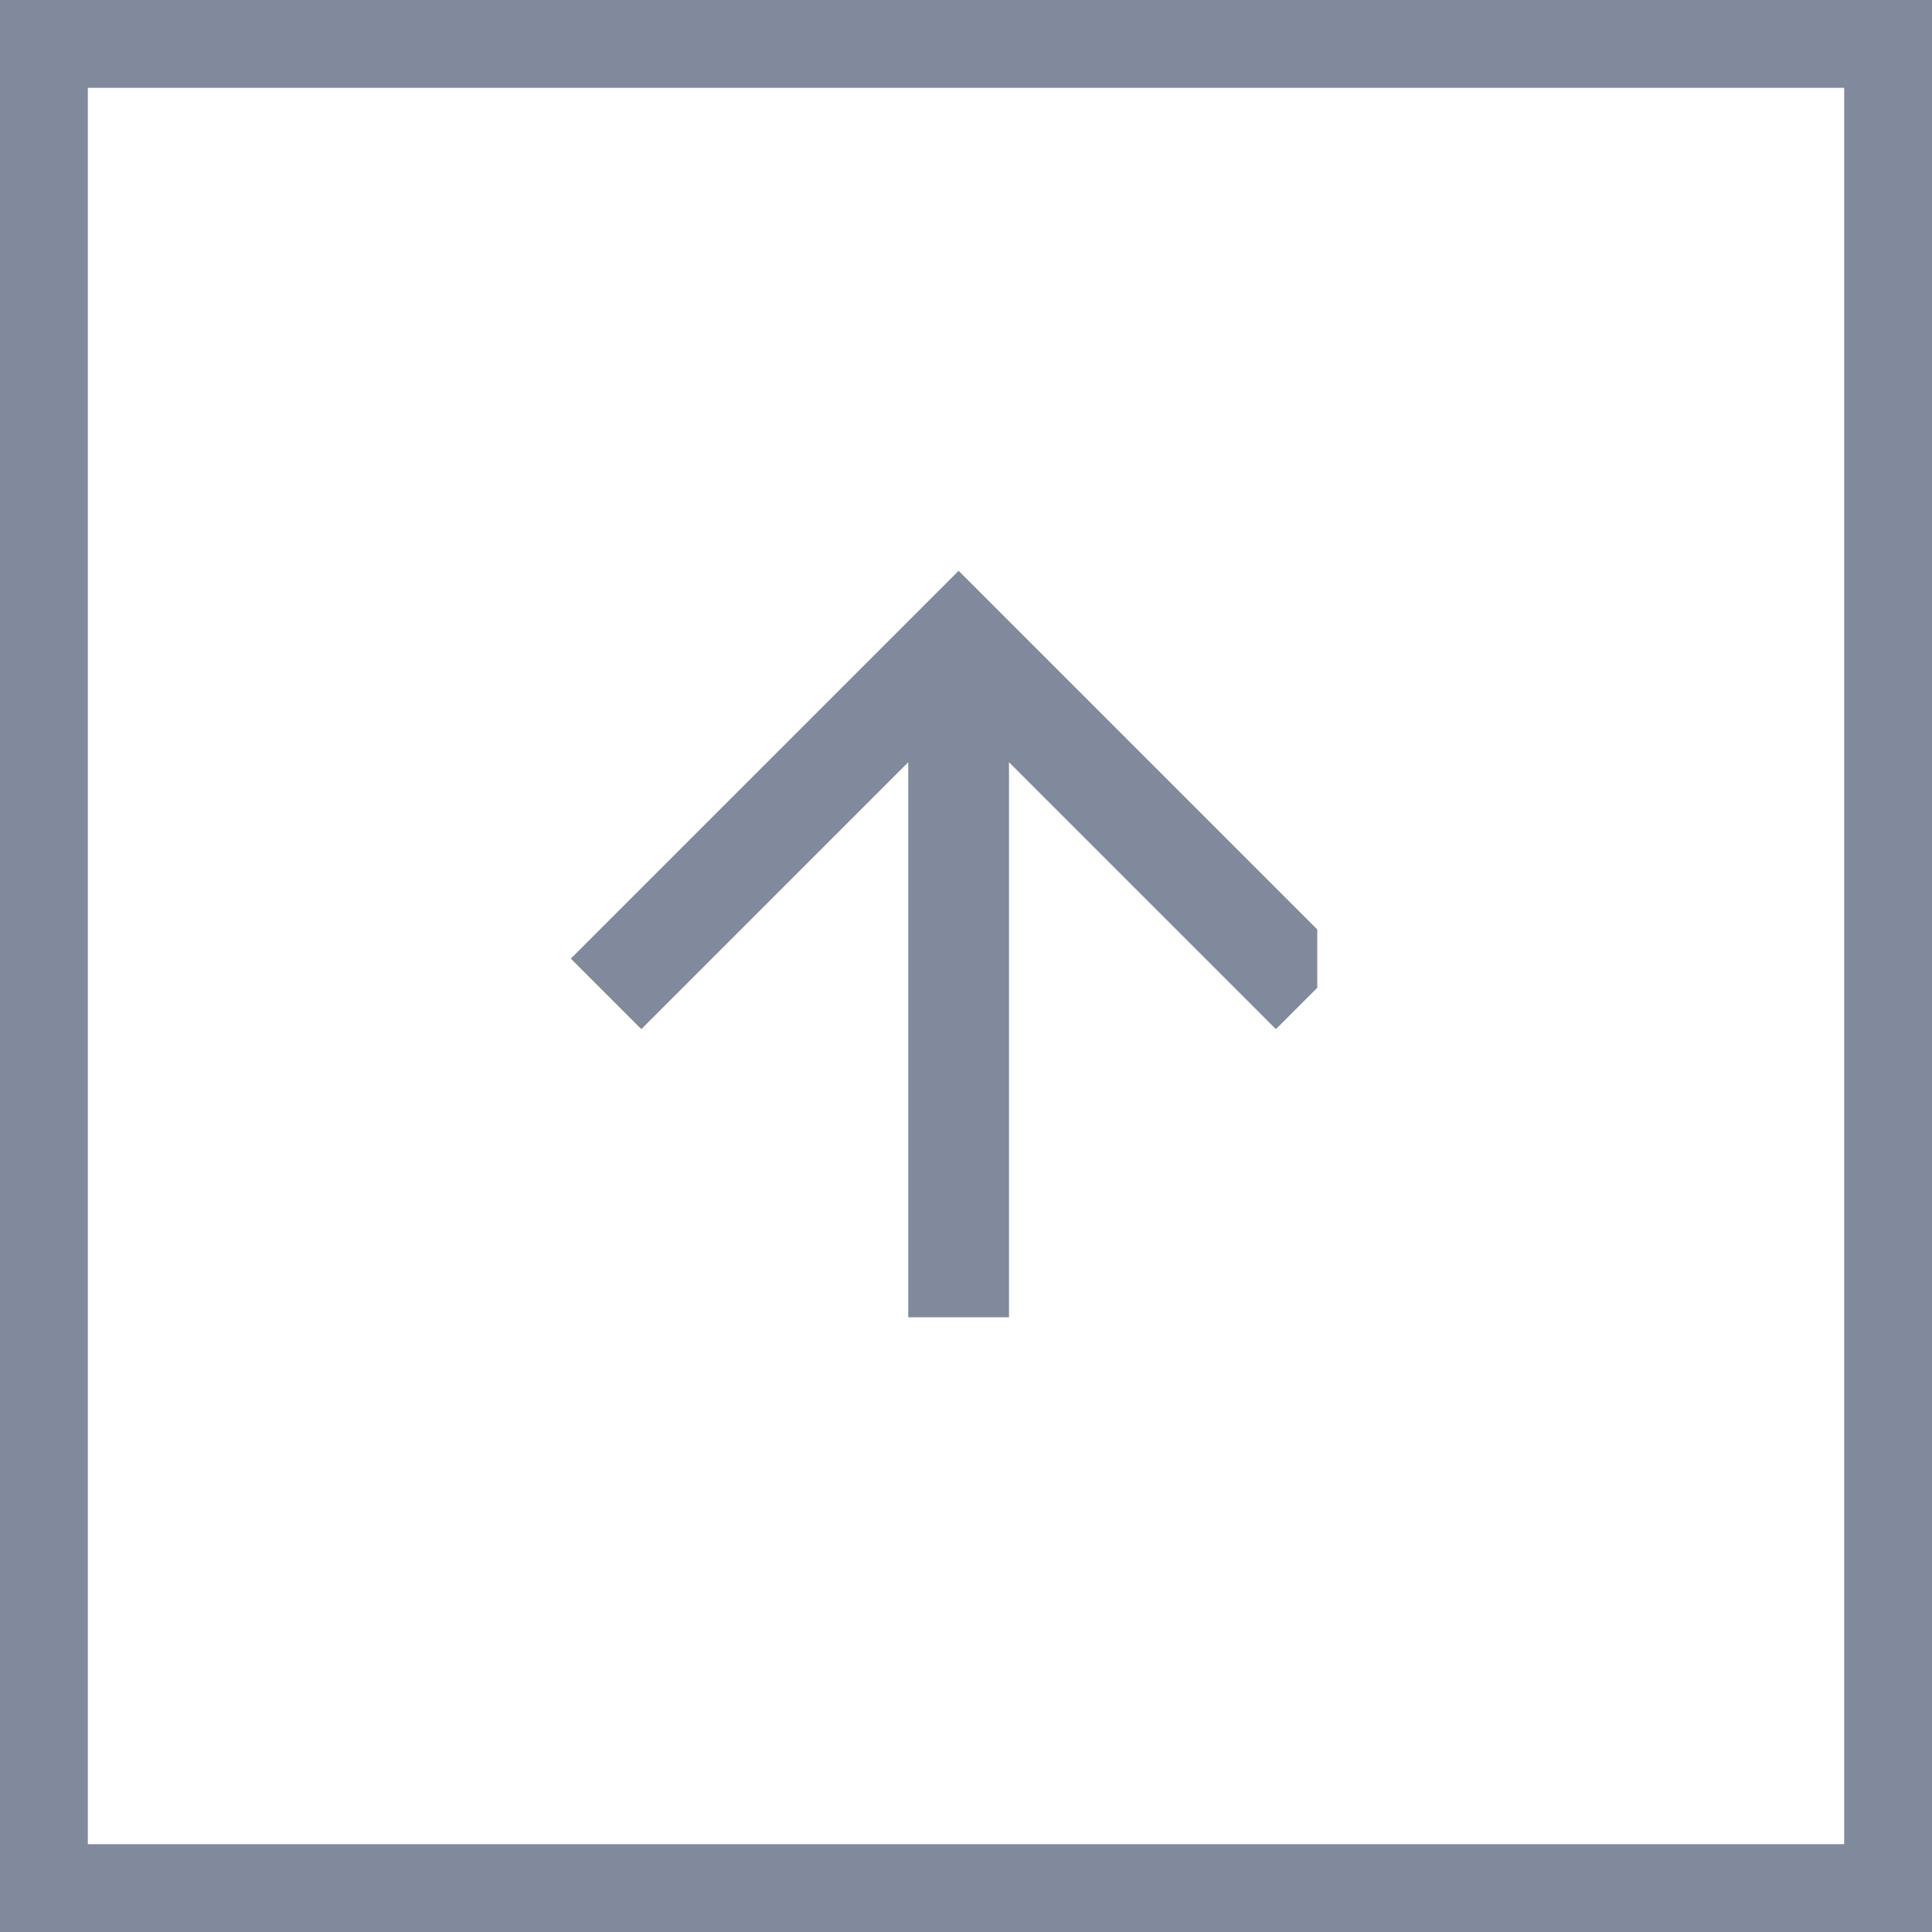
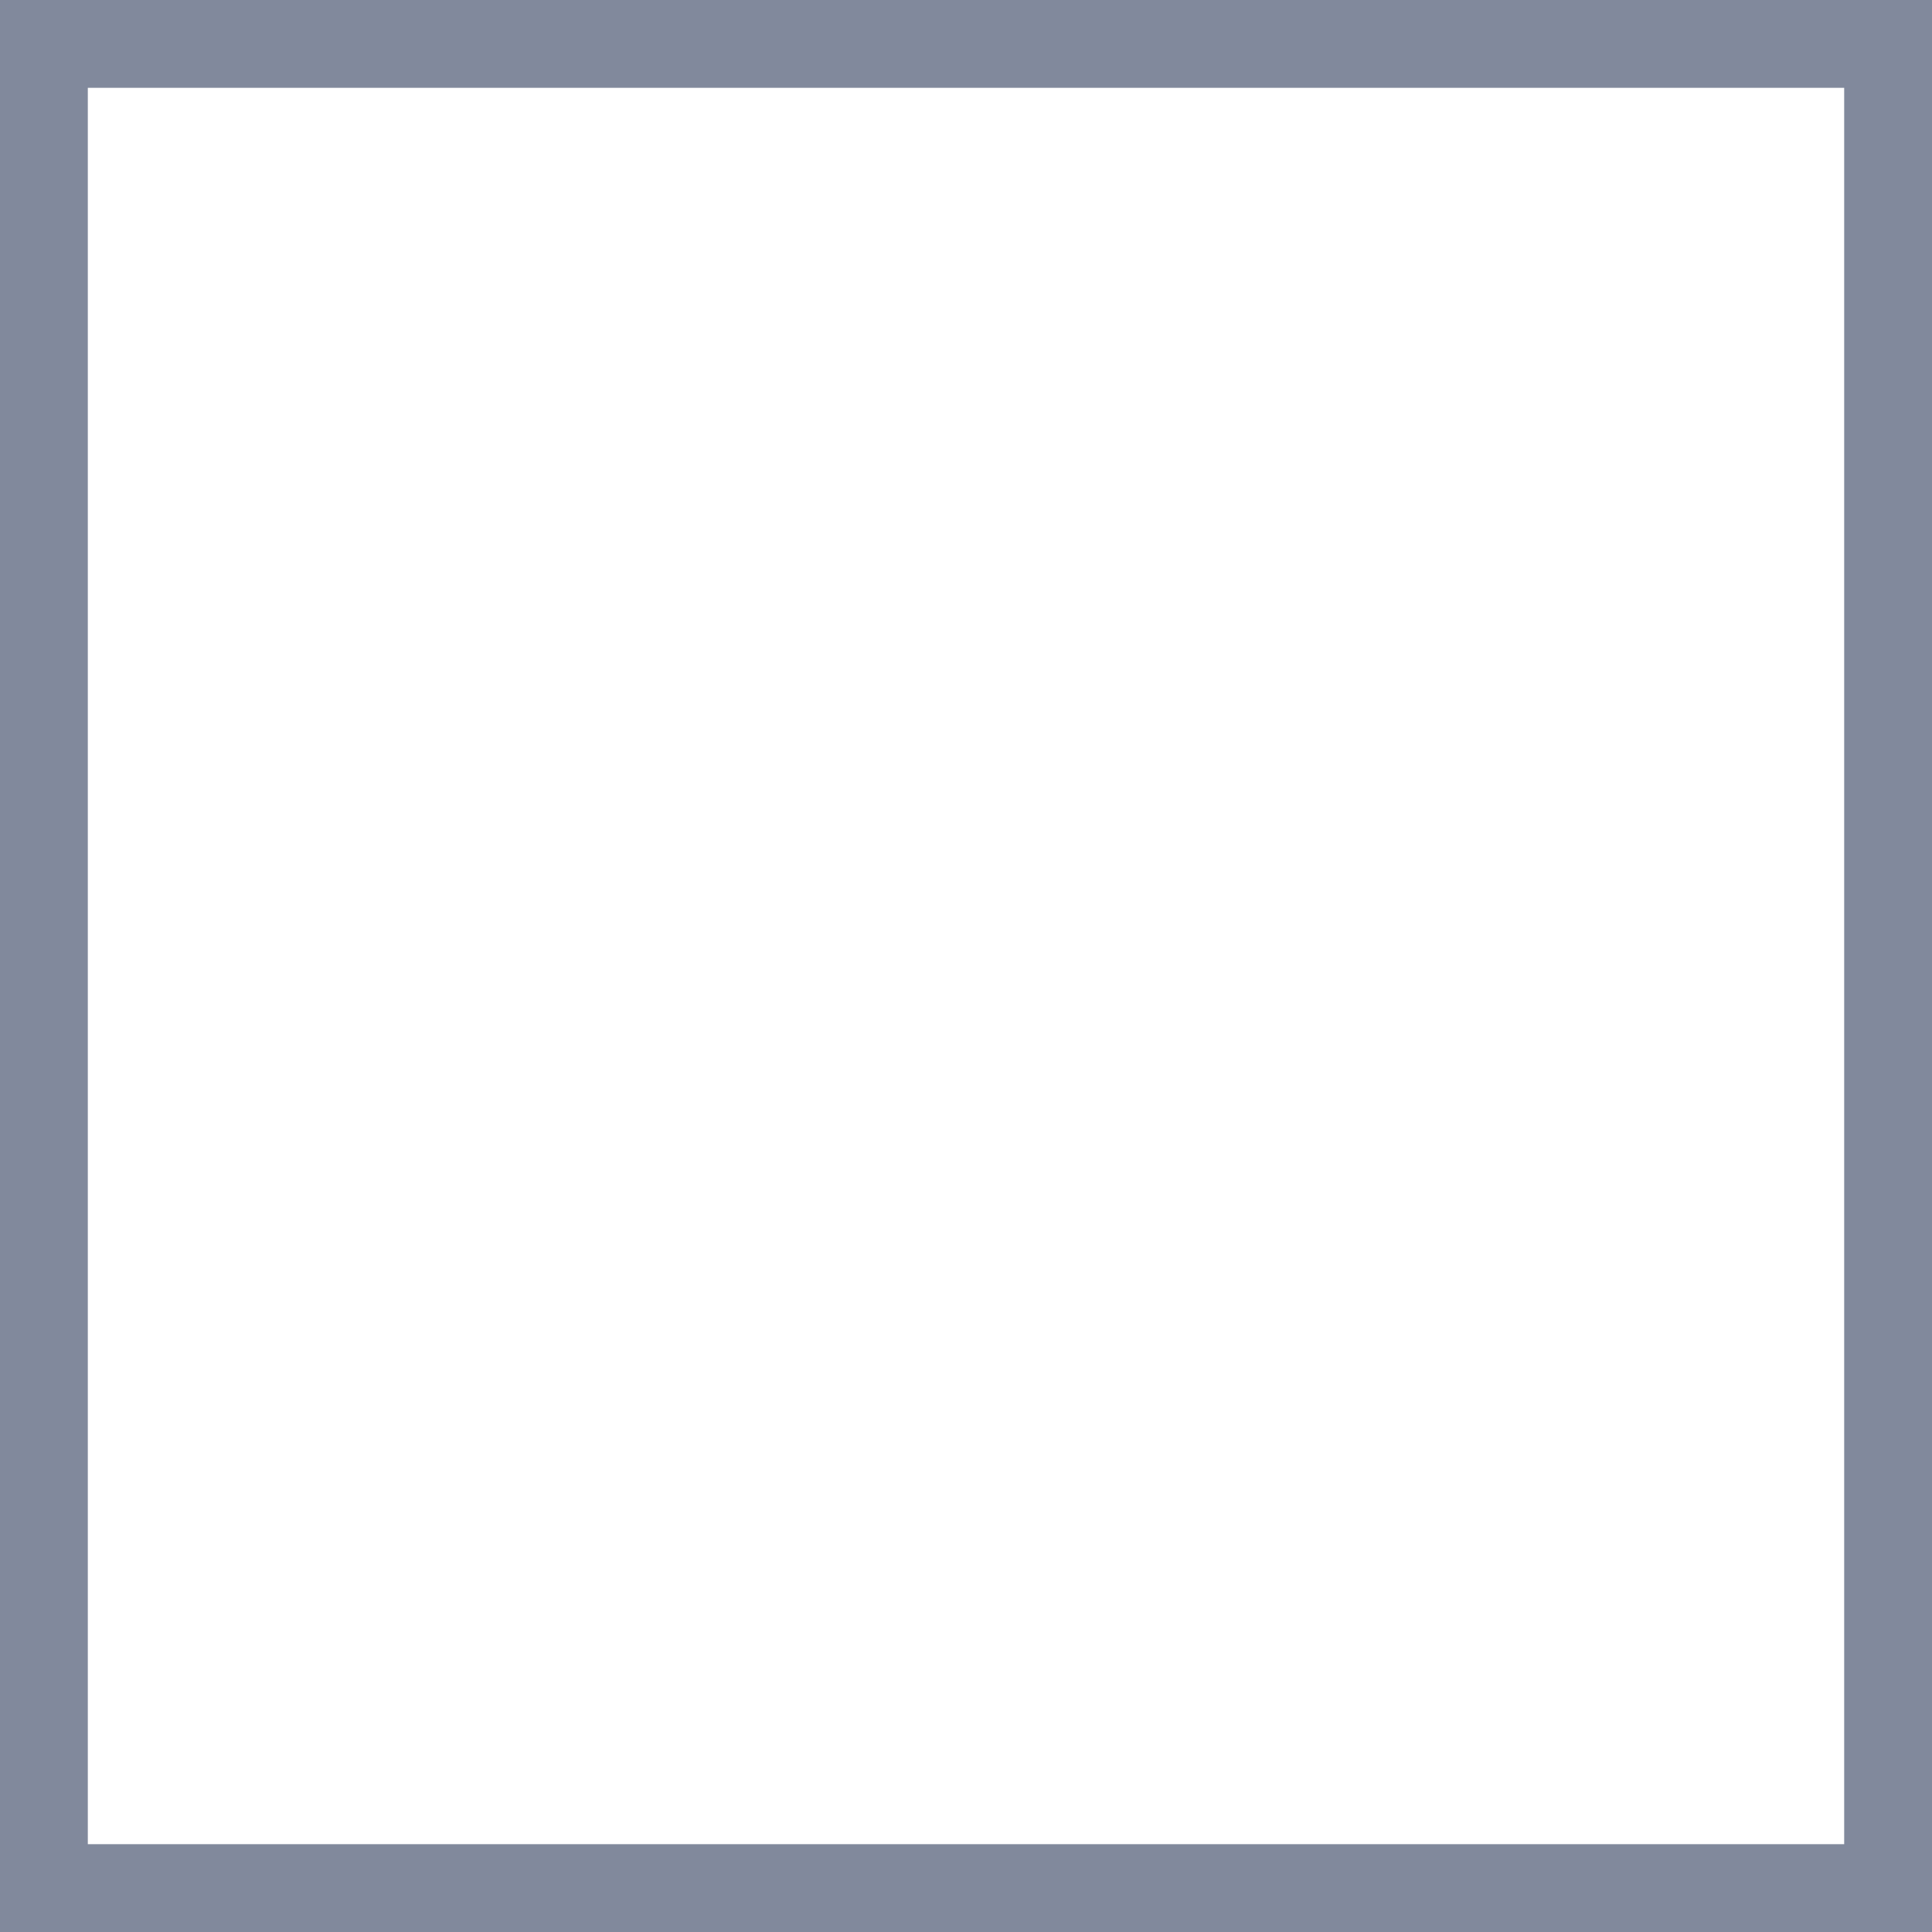
<svg xmlns="http://www.w3.org/2000/svg" width="44" height="44" viewBox="0 0 44 44">
  <defs>
    <clipPath id="clip-path">
-       <rect width="17" height="17" fill="none" />
-     </clipPath>
+       </clipPath>
  </defs>
  <g id="グループ_1278" data-name="グループ 1278" transform="translate(-0.198 -0.198)">
    <g id="up" transform="translate(0 0)">
      <g id="長方形_130" data-name="長方形 130" transform="translate(0.198 0.198)" fill="none" stroke="#81899c" stroke-width="2">
-         <rect width="44" height="44" stroke="none" />
        <rect x="1" y="1" width="42" height="42" fill="none" />
      </g>
      <g id="Icon_-_ArrowUp" data-name="Icon - ArrowUp" transform="translate(13.198 13.198)" clip-path="url(#clip-path)">
        <path id="パス_10" data-name="パス 10" d="M8.832,0,7.226,1.606l6.079,6.079H0V9.979H13.305L7.226,16.058l1.606,1.606,8.832-8.832Z" transform="translate(0 17.664) rotate(-90)" fill="#81899c" />
      </g>
    </g>
  </g>
</svg>